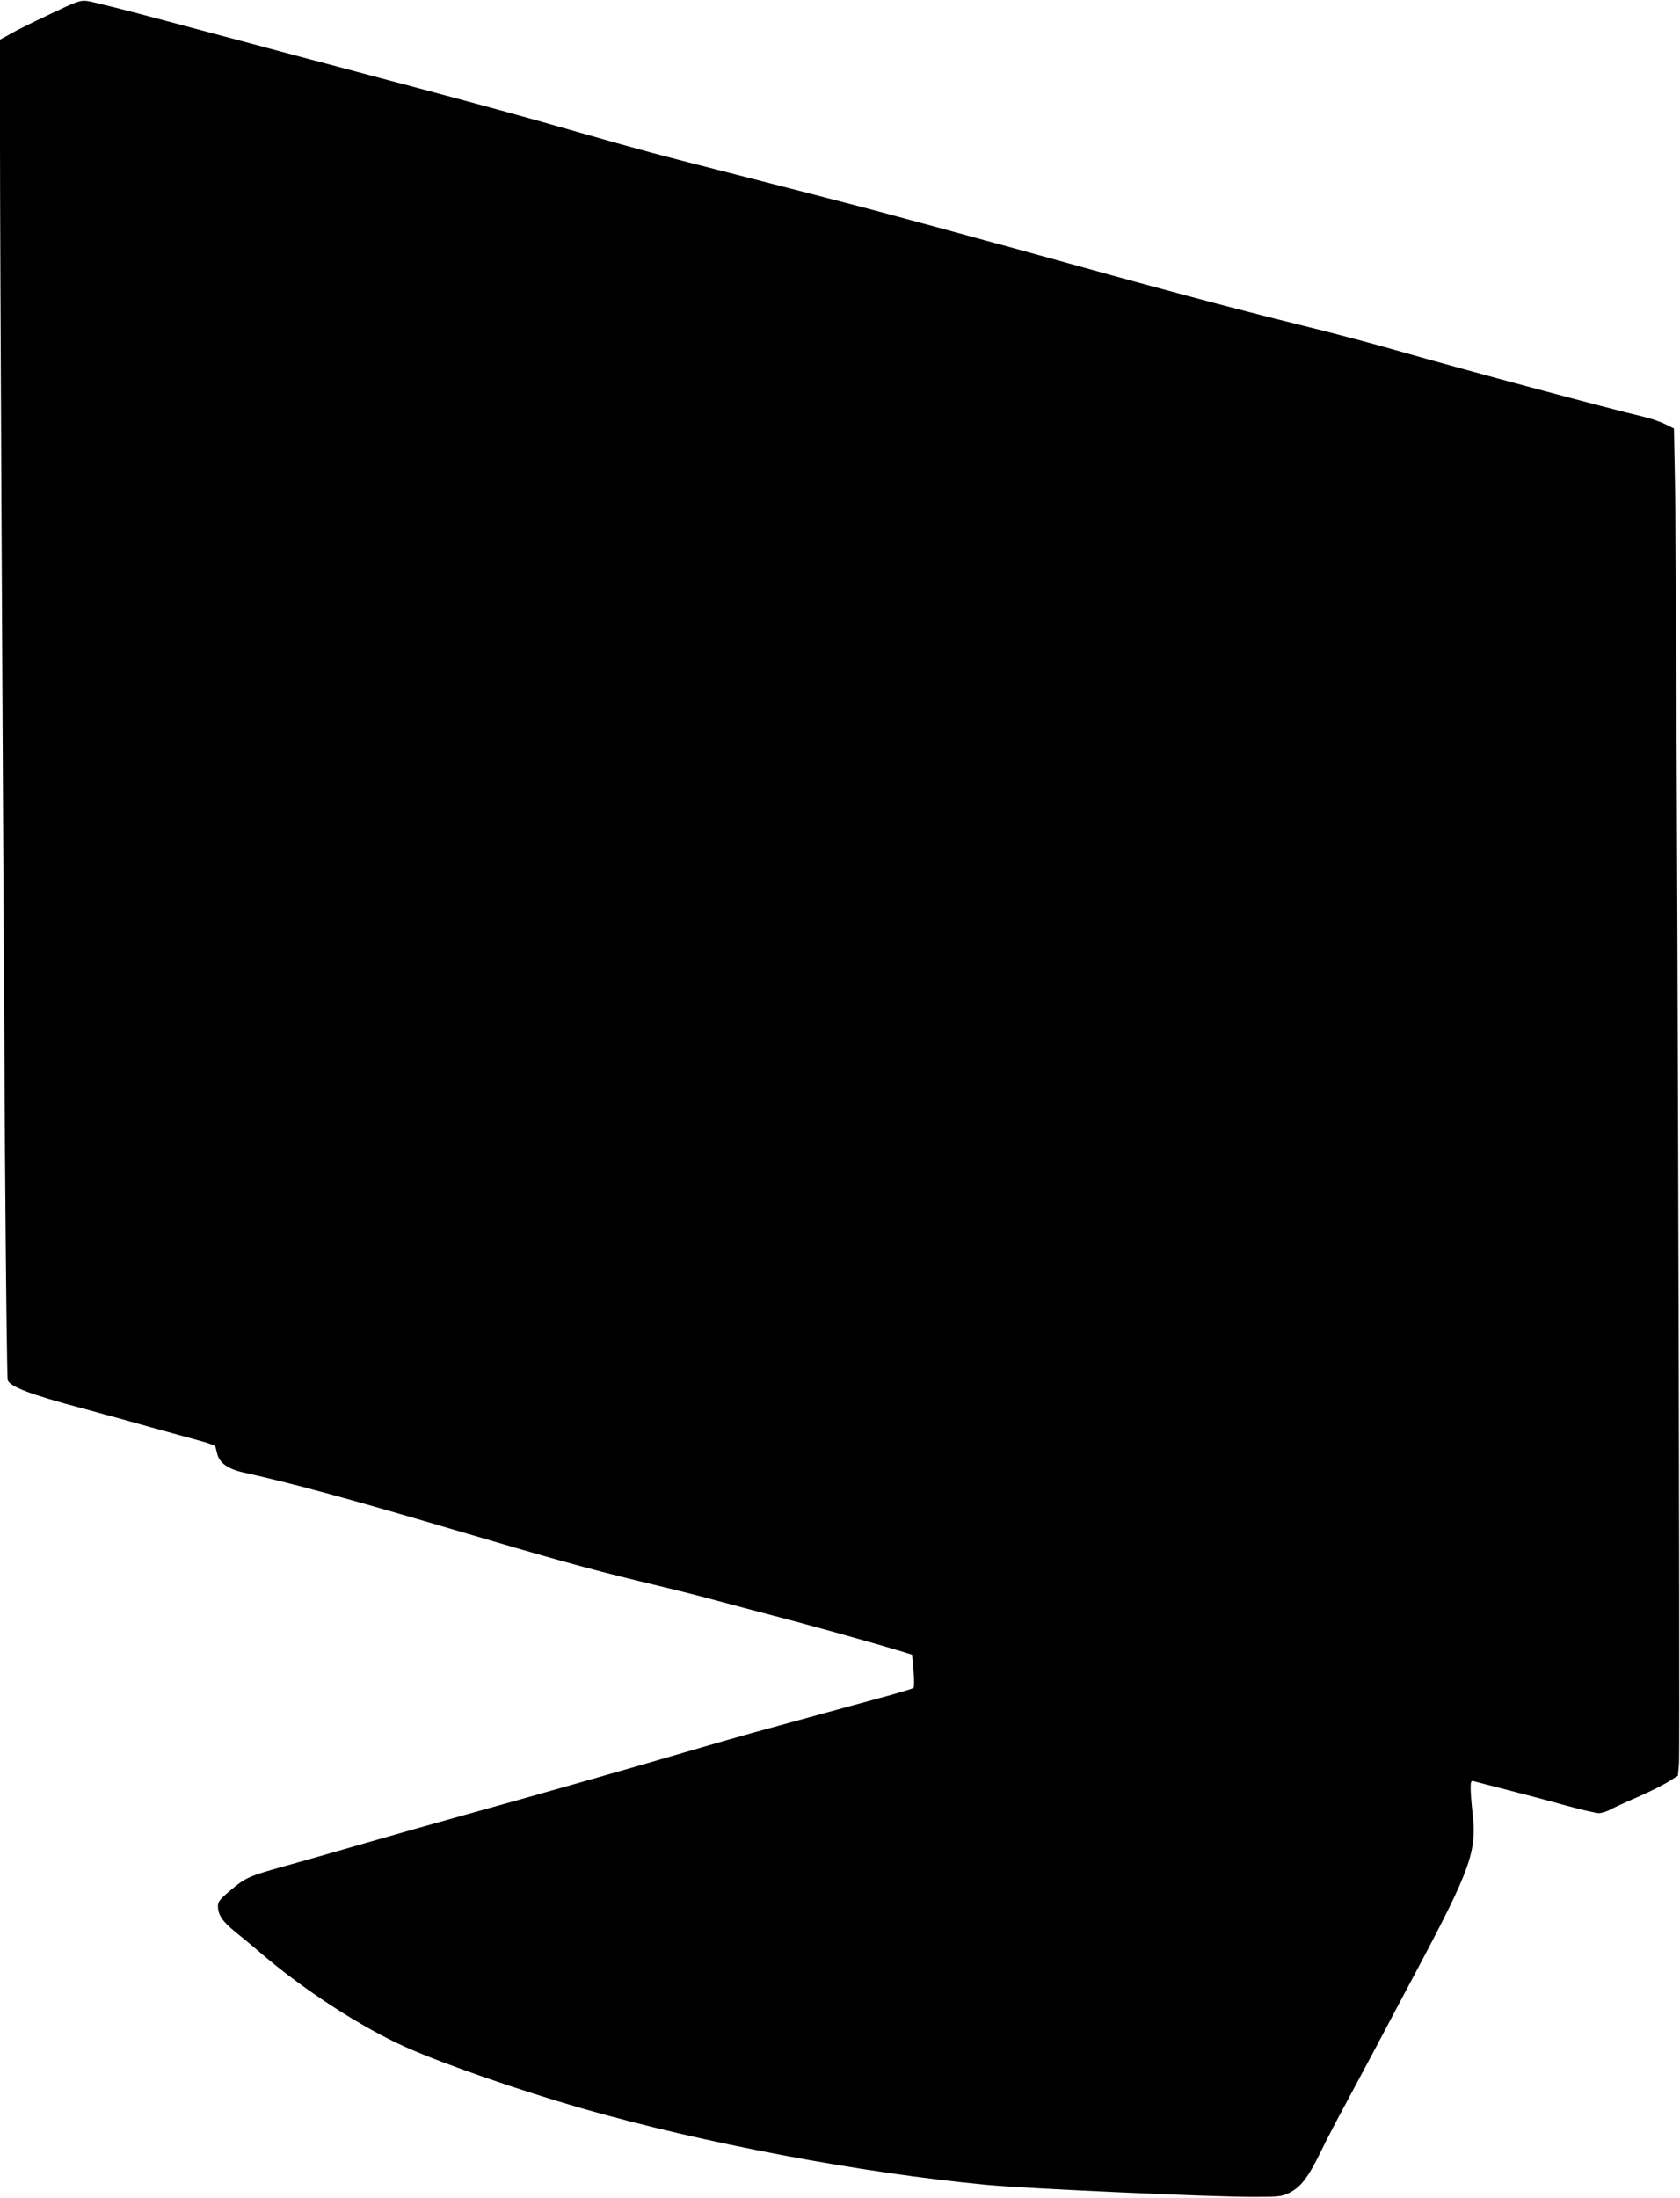
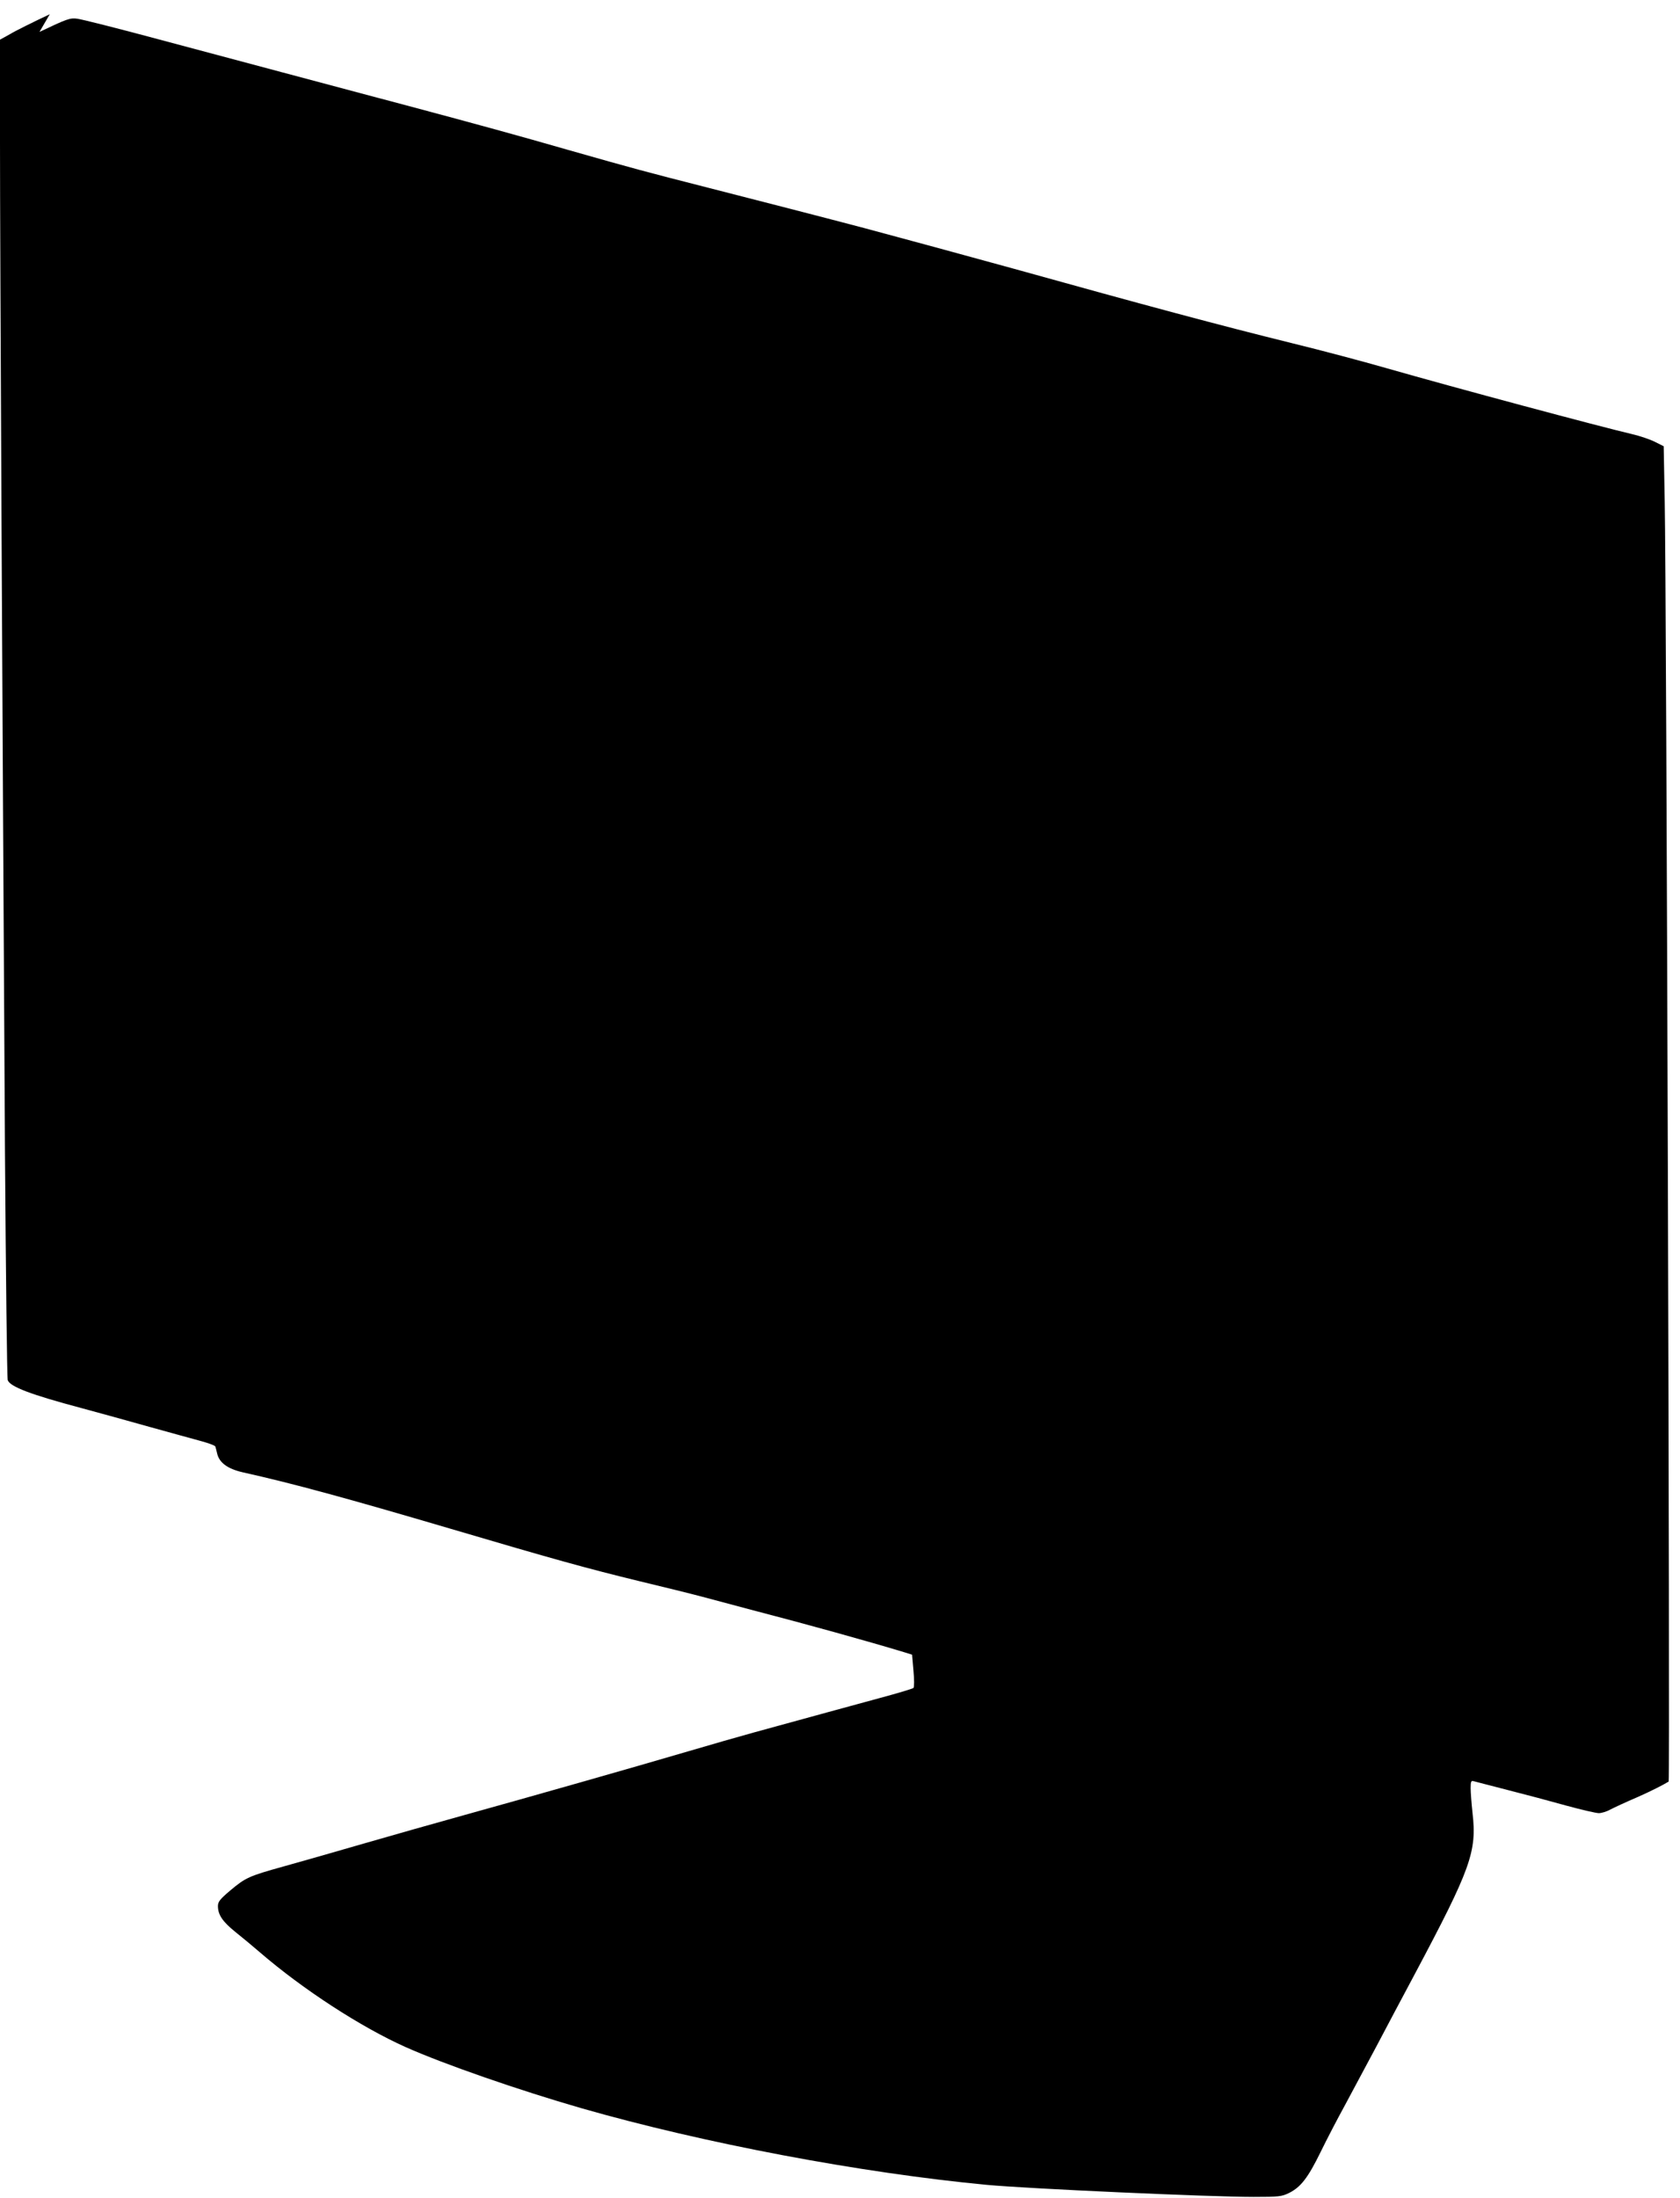
<svg xmlns="http://www.w3.org/2000/svg" version="1.0" width="979pt" height="1280pt" viewBox="0 0 979 1280" preserveAspectRatio="xMidYMid meet">
  <g transform="translate(0,1280) scale(0.1,-0.1)" fill="#000000" stroke="none">
-     <path d="M290 12717 c-96 -45 -201 -97 -232 -116 l-58 -32 0 -602 c0 -594 14 -3354 29 -5882 5 -715 12 -1310 16 -1323 13 -38 133 -84 430 -163 104 -28 282 -77 395 -109 113 -31 245 -68 294 -81 49 -13 90 -28 91 -34 2 -5 6 -23 10 -39 12 -55 62 -91 150 -111 296 -66 607 -151 1205 -327 610 -180 798 -232 1106 -307 138 -33 300 -73 360 -89 60 -16 190 -51 289 -77 324 -84 684 -184 895 -248 l45 -14 8 -93 c5 -51 5 -96 0 -101 -4 -4 -93 -31 -198 -59 -178 -48 -395 -108 -735 -201 -80 -22 -251 -71 -380 -109 -306 -90 -928 -267 -1300 -370 -162 -45 -428 -120 -590 -167 -162 -47 -372 -107 -466 -133 -205 -57 -222 -65 -313 -141 -59 -50 -71 -65 -71 -90 0 -51 27 -91 103 -152 40 -32 104 -85 142 -118 252 -217 590 -436 850 -552 222 -99 660 -251 1025 -356 709 -203 1623 -376 2362 -446 235 -22 1296 -70 1553 -70 148 0 164 2 207 23 68 34 110 88 183 237 35 72 99 195 143 275 43 80 125 233 182 340 56 107 157 296 223 420 329 618 364 716 338 941 -6 55 -11 120 -11 145 0 38 3 45 18 40 9 -2 98 -26 197 -51 99 -25 253 -66 342 -91 88 -24 174 -44 190 -44 15 0 46 9 67 21 21 11 94 45 162 74 68 30 148 70 178 89 l54 34 6 69 c8 79 -13 6972 -23 7453 l-6 324 -52 26 c-28 14 -87 34 -130 44 -200 47 -1029 269 -1438 386 -132 38 -377 103 -545 144 -425 105 -850 219 -1630 436 -202 56 -722 197 -865 235 -212 56 -651 169 -910 235 -372 95 -414 106 -815 220 -292 84 -511 144 -945 260 -38 10 -115 31 -170 45 -191 51 -853 227 -1275 340 -234 63 -445 116 -470 119 -41 6 -60 -1 -220 -77z" />
+     <path d="M290 12717 c-96 -45 -201 -97 -232 -116 l-58 -32 0 -602 c0 -594 14 -3354 29 -5882 5 -715 12 -1310 16 -1323 13 -38 133 -84 430 -163 104 -28 282 -77 395 -109 113 -31 245 -68 294 -81 49 -13 90 -28 91 -34 2 -5 6 -23 10 -39 12 -55 62 -91 150 -111 296 -66 607 -151 1205 -327 610 -180 798 -232 1106 -307 138 -33 300 -73 360 -89 60 -16 190 -51 289 -77 324 -84 684 -184 895 -248 l45 -14 8 -93 c5 -51 5 -96 0 -101 -4 -4 -93 -31 -198 -59 -178 -48 -395 -108 -735 -201 -80 -22 -251 -71 -380 -109 -306 -90 -928 -267 -1300 -370 -162 -45 -428 -120 -590 -167 -162 -47 -372 -107 -466 -133 -205 -57 -222 -65 -313 -141 -59 -50 -71 -65 -71 -90 0 -51 27 -91 103 -152 40 -32 104 -85 142 -118 252 -217 590 -436 850 -552 222 -99 660 -251 1025 -356 709 -203 1623 -376 2362 -446 235 -22 1296 -70 1553 -70 148 0 164 2 207 23 68 34 110 88 183 237 35 72 99 195 143 275 43 80 125 233 182 340 56 107 157 296 223 420 329 618 364 716 338 941 -6 55 -11 120 -11 145 0 38 3 45 18 40 9 -2 98 -26 197 -51 99 -25 253 -66 342 -91 88 -24 174 -44 190 -44 15 0 46 9 67 21 21 11 94 45 162 74 68 30 148 70 178 89 c8 79 -13 6972 -23 7453 l-6 324 -52 26 c-28 14 -87 34 -130 44 -200 47 -1029 269 -1438 386 -132 38 -377 103 -545 144 -425 105 -850 219 -1630 436 -202 56 -722 197 -865 235 -212 56 -651 169 -910 235 -372 95 -414 106 -815 220 -292 84 -511 144 -945 260 -38 10 -115 31 -170 45 -191 51 -853 227 -1275 340 -234 63 -445 116 -470 119 -41 6 -60 -1 -220 -77z" />
  </g>
</svg>